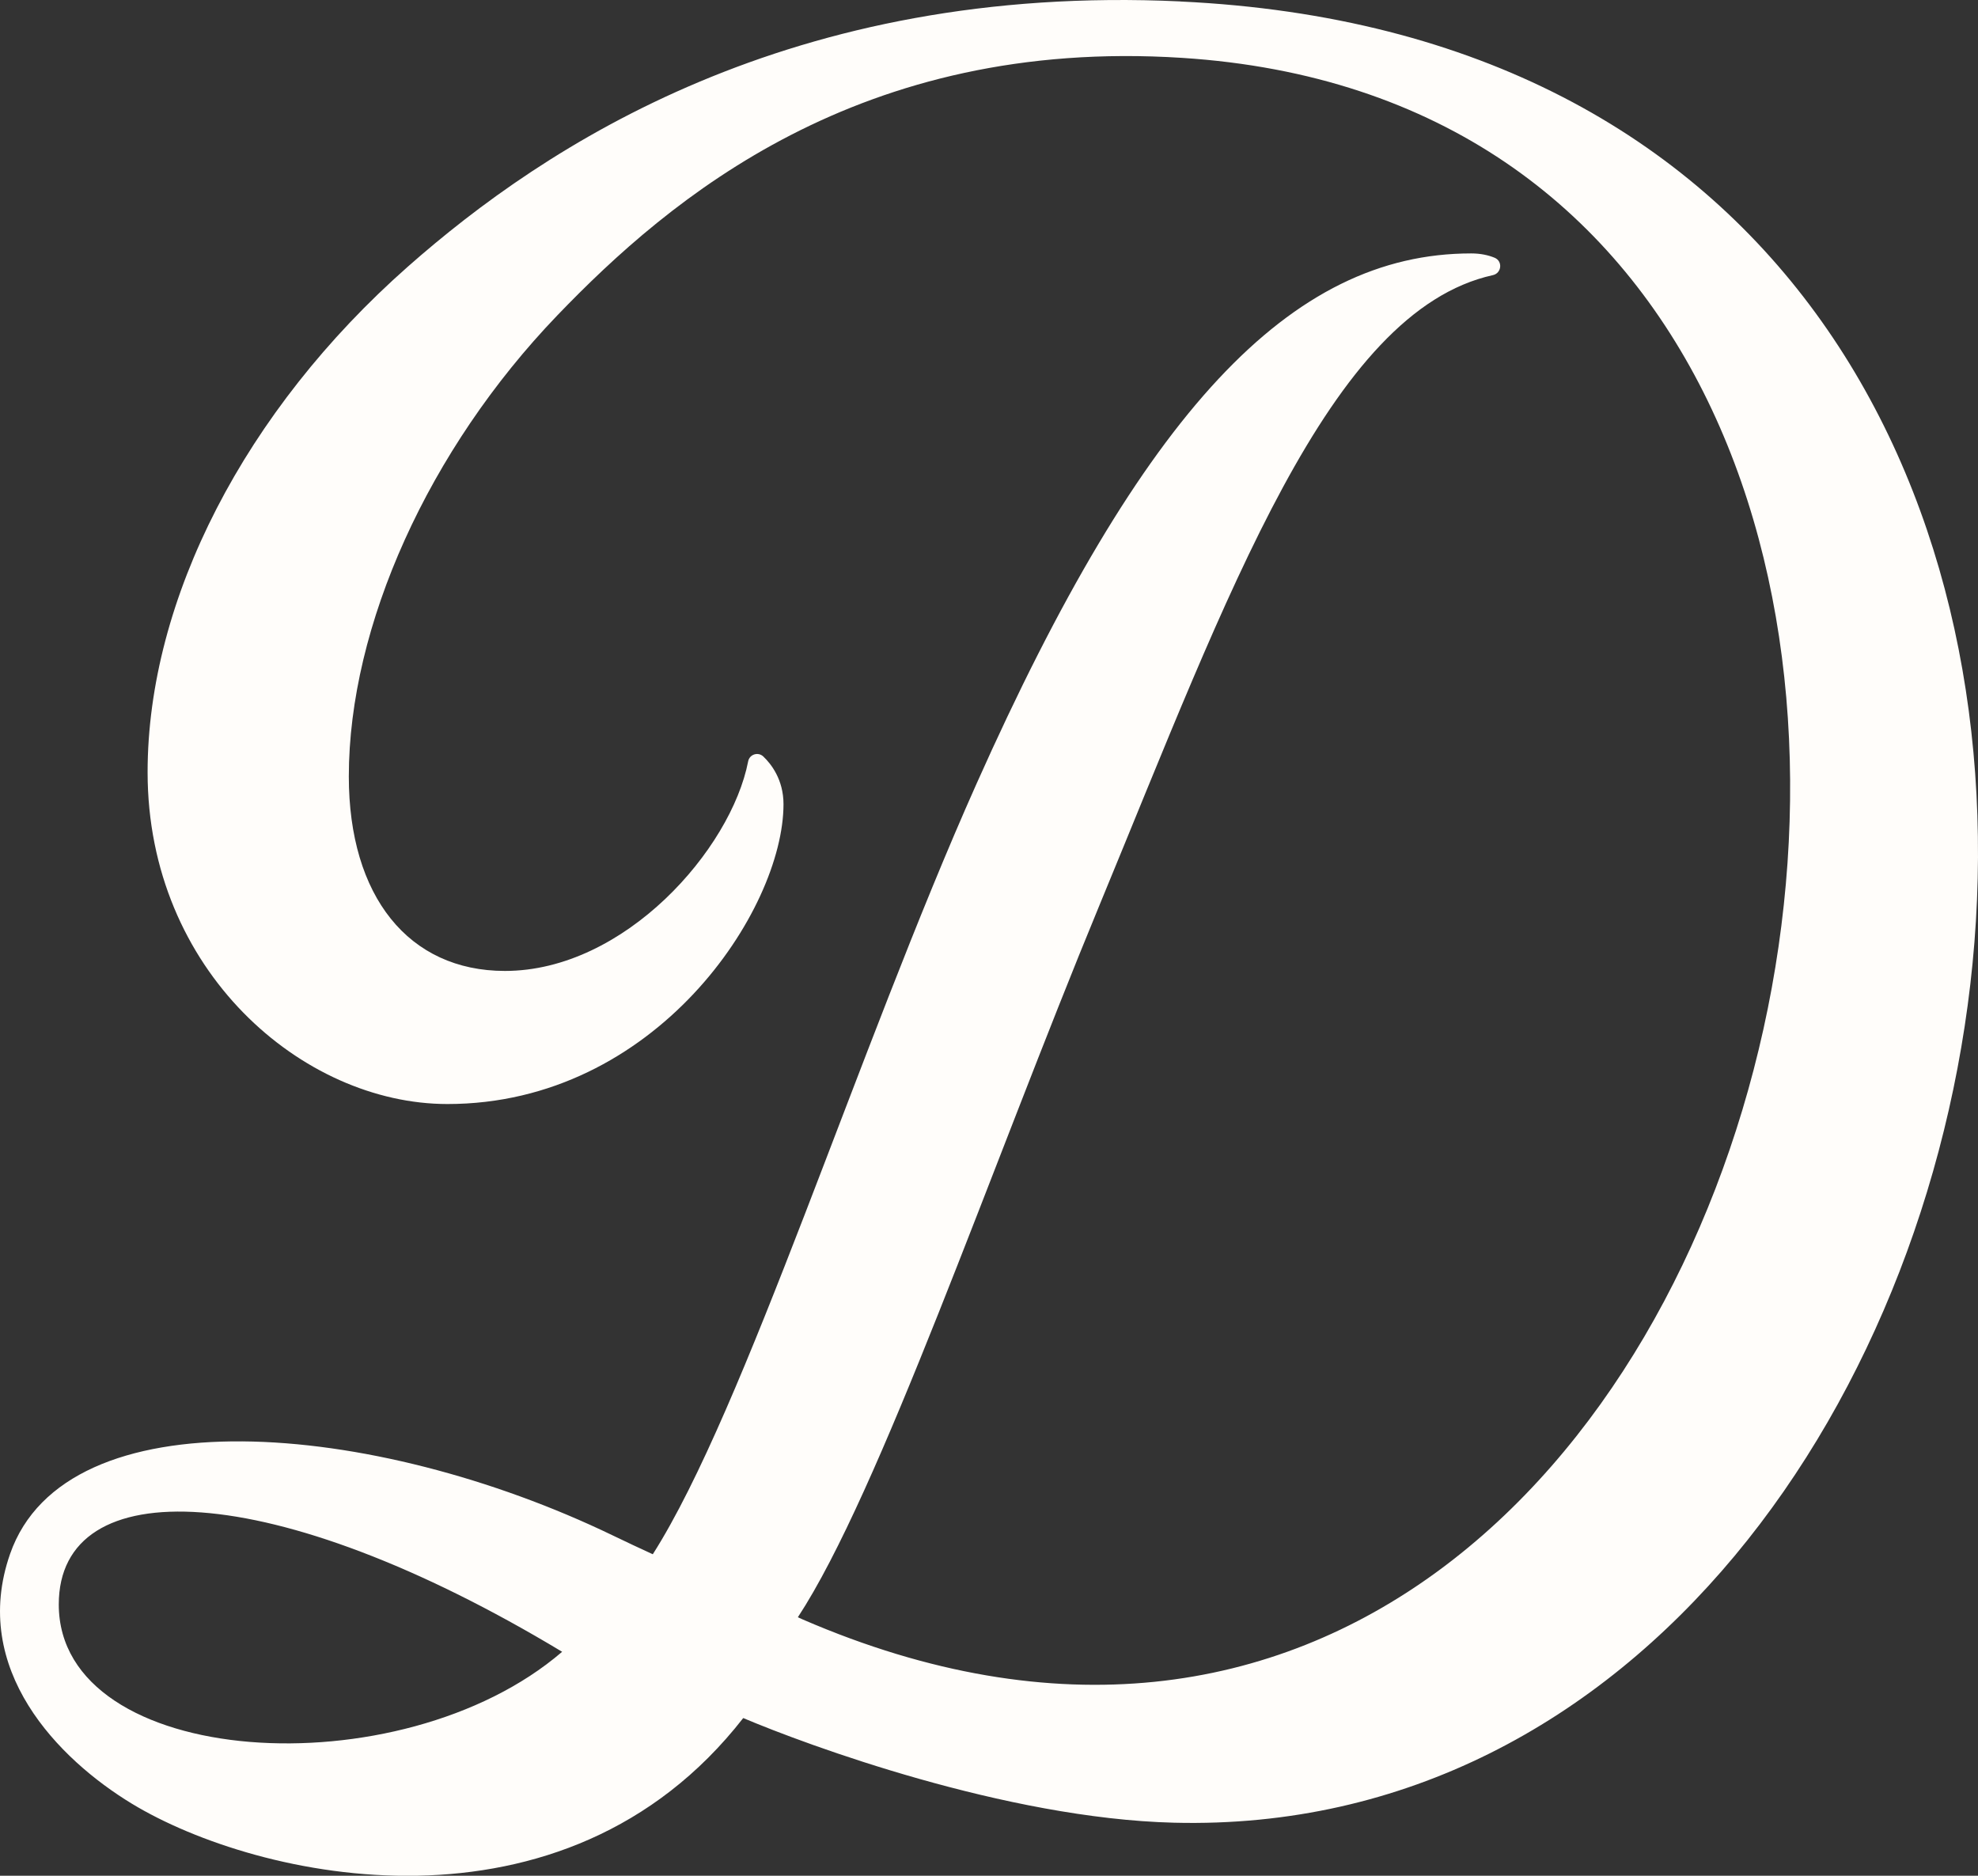
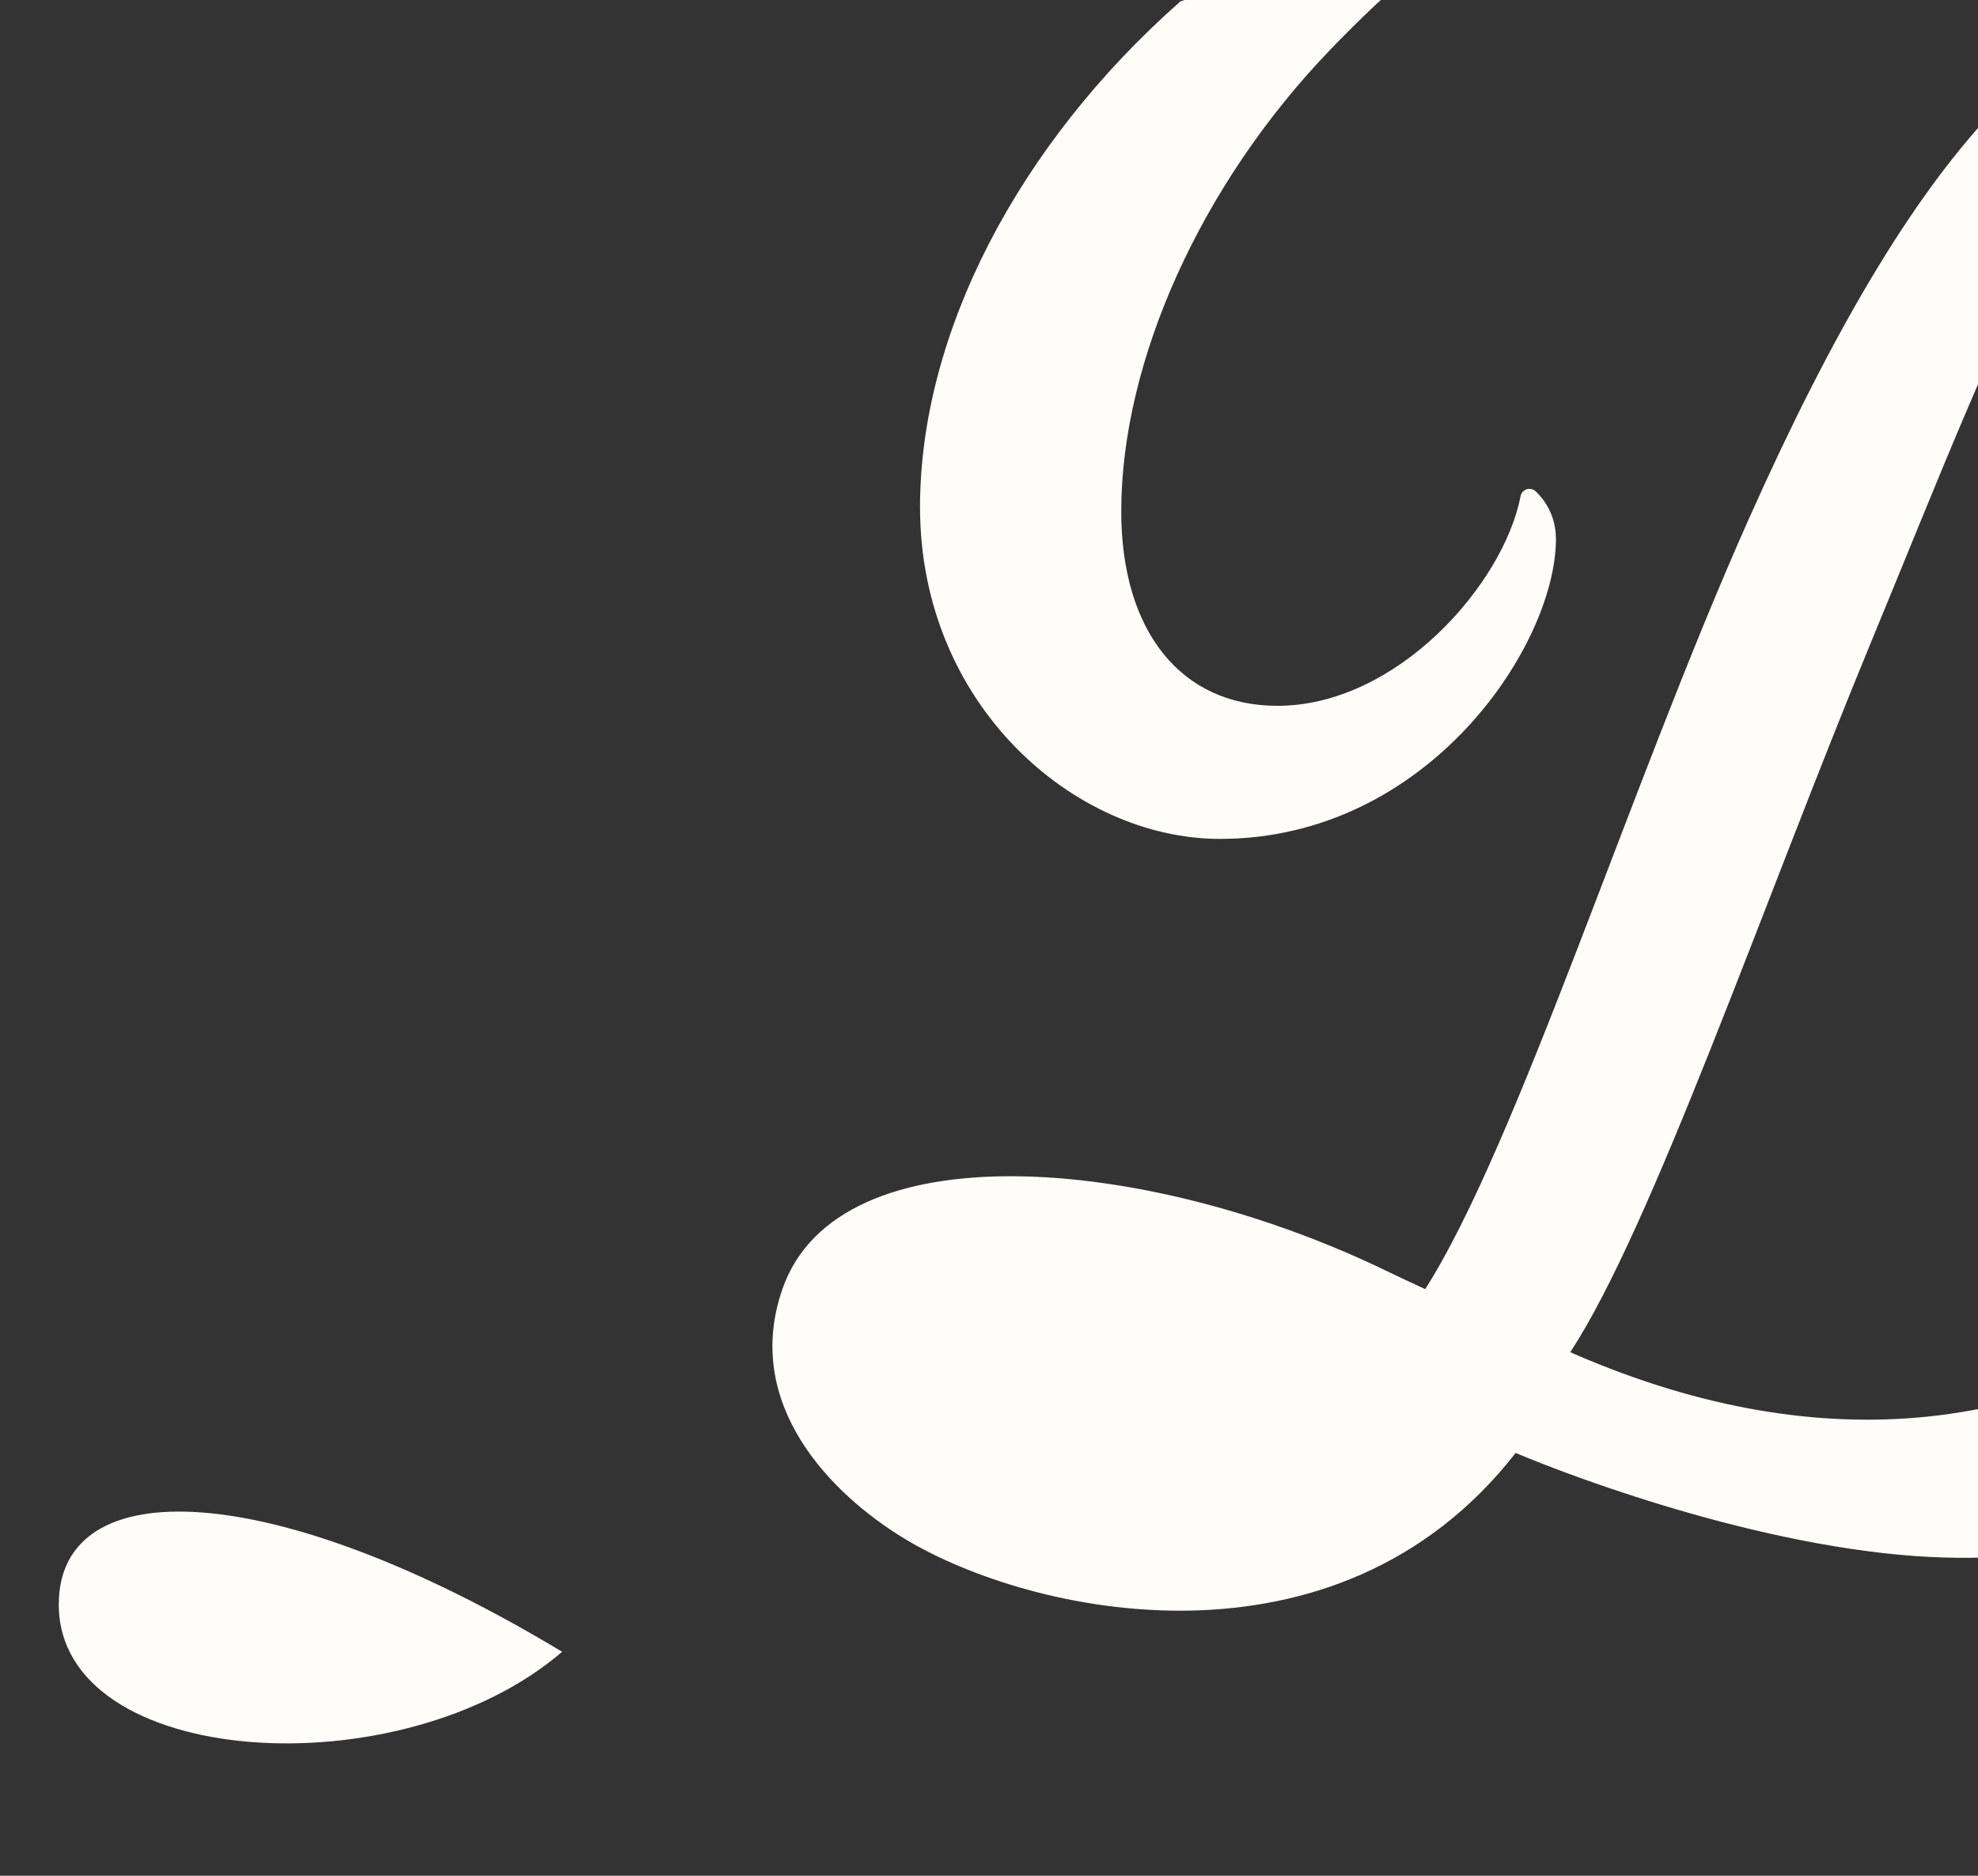
<svg xmlns="http://www.w3.org/2000/svg" id="Layer_1" viewBox="0 0 54.114 51.315">
  <rect x="0" y="0" width="54.114" height="51.315" fill="#333333" stroke="none" />
  <defs>
    <style>      .st0 {        fill: #fffdfa;      }    </style>
  </defs>
-   <path class="st0" d="M32.293.039C21.634-.462,14.911,3.983,11.161,7.292c-4.46,3.935-7.123,9.106-7.123,13.833,0,5.43,4.242,9.078,8.203,9.078,5.703,0,9.194-5.311,9.194-8.203,0-.677-.344-1.106-.549-1.301l-.004-.004c-.142-.134-.377-.059-.414.133-.466,2.404-3.376,5.734-6.654,5.734-2.634,0-4.271-2.039-4.271-5.32,0-4.119,2.185-8.951,5.701-12.611,3.089-3.215,8.28-7.613,17.093-7.048,28.344,1.815,17.534,54.795-10.375,42.721,0-.001-.134-.061-.134-.061,2.234-3.404,5.263-12.254,8.251-19.479,3.519-8.511,6.287-16.25,10.763-17.237.24-.053.275-.383.047-.476-.172-.071-.384-.118-.641-.118-4.946,0-8.989,4.33-13.533,14.51-3.242,7.263-6.331,17.113-8.856,21.077-.366-.168-.731-.339-1.093-.514-6.566-3.169-14.969-3.864-16.491.507-1.1,3.157,1.325,5.612,3.333,6.831,3.449,2.092,11.826,3.943,16.725-2.343,1.736.734,7.175,2.747,11.783,2.863,25.356.641,32.987-48.282.177-49.823ZM1.608,43.893c0-3.651,5.821-3.493,13.771,1.295-4.427,3.806-13.771,3.2-13.771-1.295Z" />
+   <path class="st0" d="M32.293.039c-4.46,3.935-7.123,9.106-7.123,13.833,0,5.43,4.242,9.078,8.203,9.078,5.703,0,9.194-5.311,9.194-8.203,0-.677-.344-1.106-.549-1.301l-.004-.004c-.142-.134-.377-.059-.414.133-.466,2.404-3.376,5.734-6.654,5.734-2.634,0-4.271-2.039-4.271-5.32,0-4.119,2.185-8.951,5.701-12.611,3.089-3.215,8.28-7.613,17.093-7.048,28.344,1.815,17.534,54.795-10.375,42.721,0-.001-.134-.061-.134-.061,2.234-3.404,5.263-12.254,8.251-19.479,3.519-8.511,6.287-16.25,10.763-17.237.24-.053.275-.383.047-.476-.172-.071-.384-.118-.641-.118-4.946,0-8.989,4.33-13.533,14.51-3.242,7.263-6.331,17.113-8.856,21.077-.366-.168-.731-.339-1.093-.514-6.566-3.169-14.969-3.864-16.491.507-1.1,3.157,1.325,5.612,3.333,6.831,3.449,2.092,11.826,3.943,16.725-2.343,1.736.734,7.175,2.747,11.783,2.863,25.356.641,32.987-48.282.177-49.823ZM1.608,43.893c0-3.651,5.821-3.493,13.771,1.295-4.427,3.806-13.771,3.2-13.771-1.295Z" />
</svg>